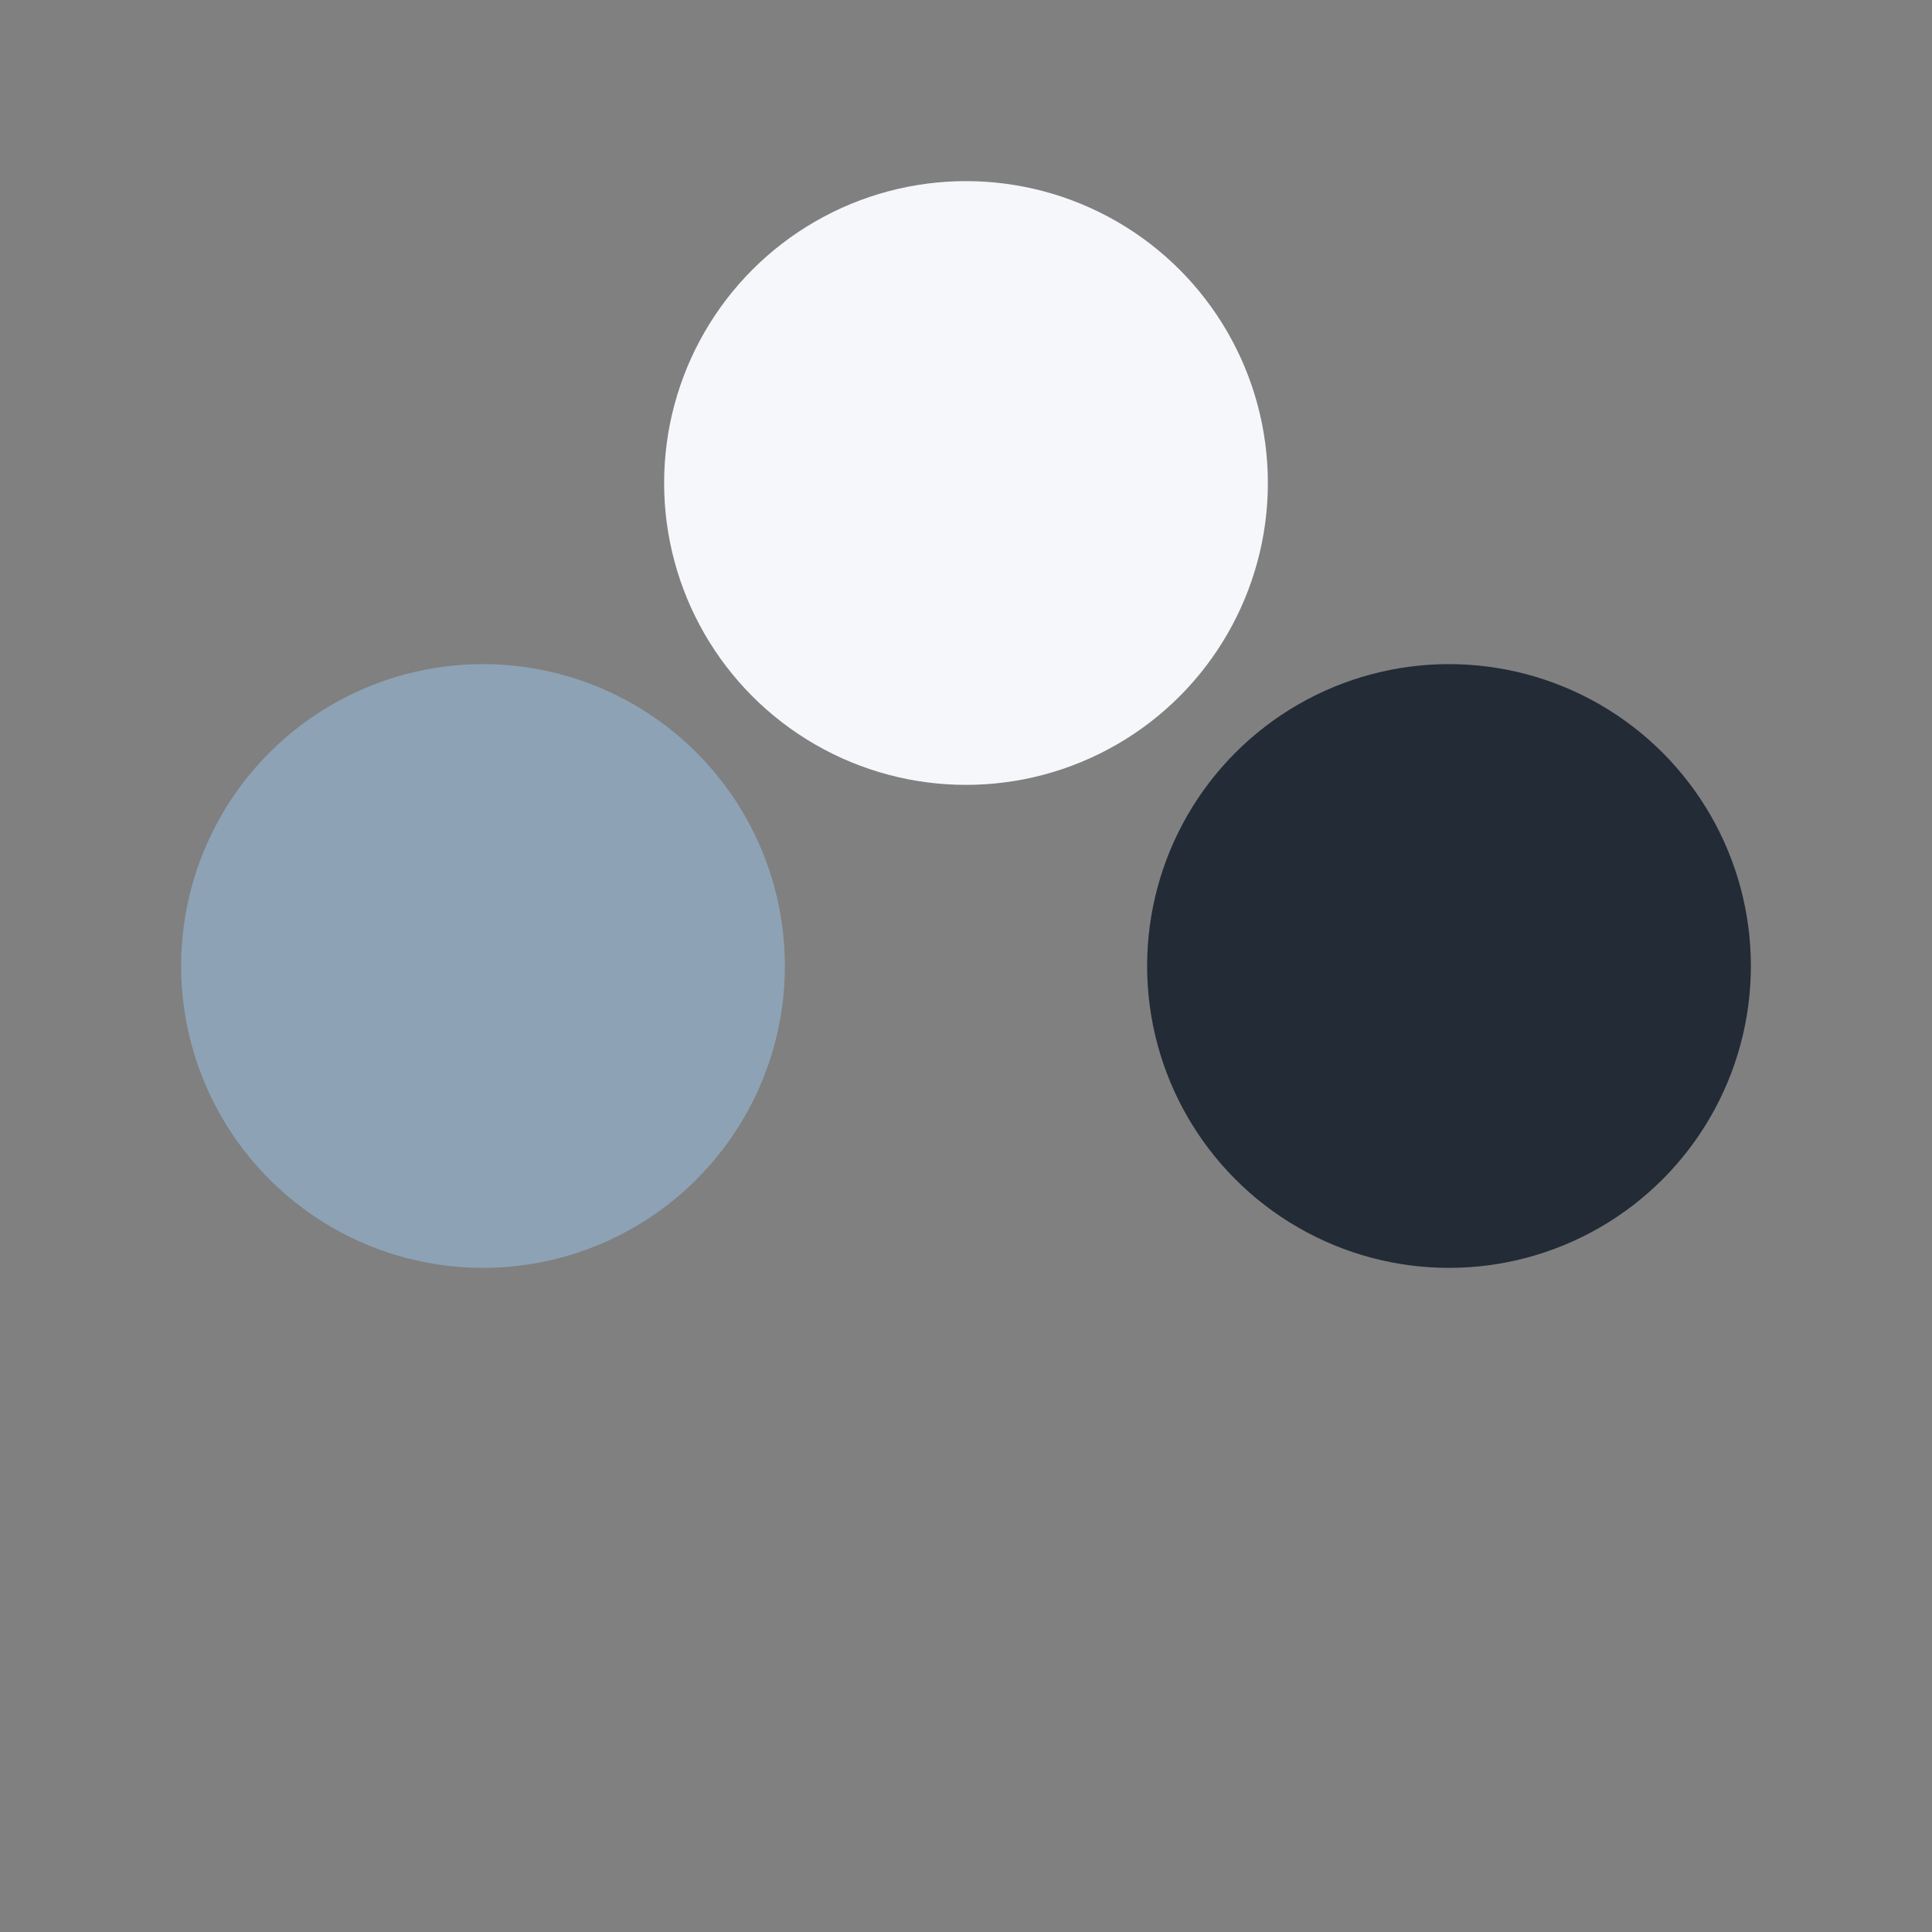
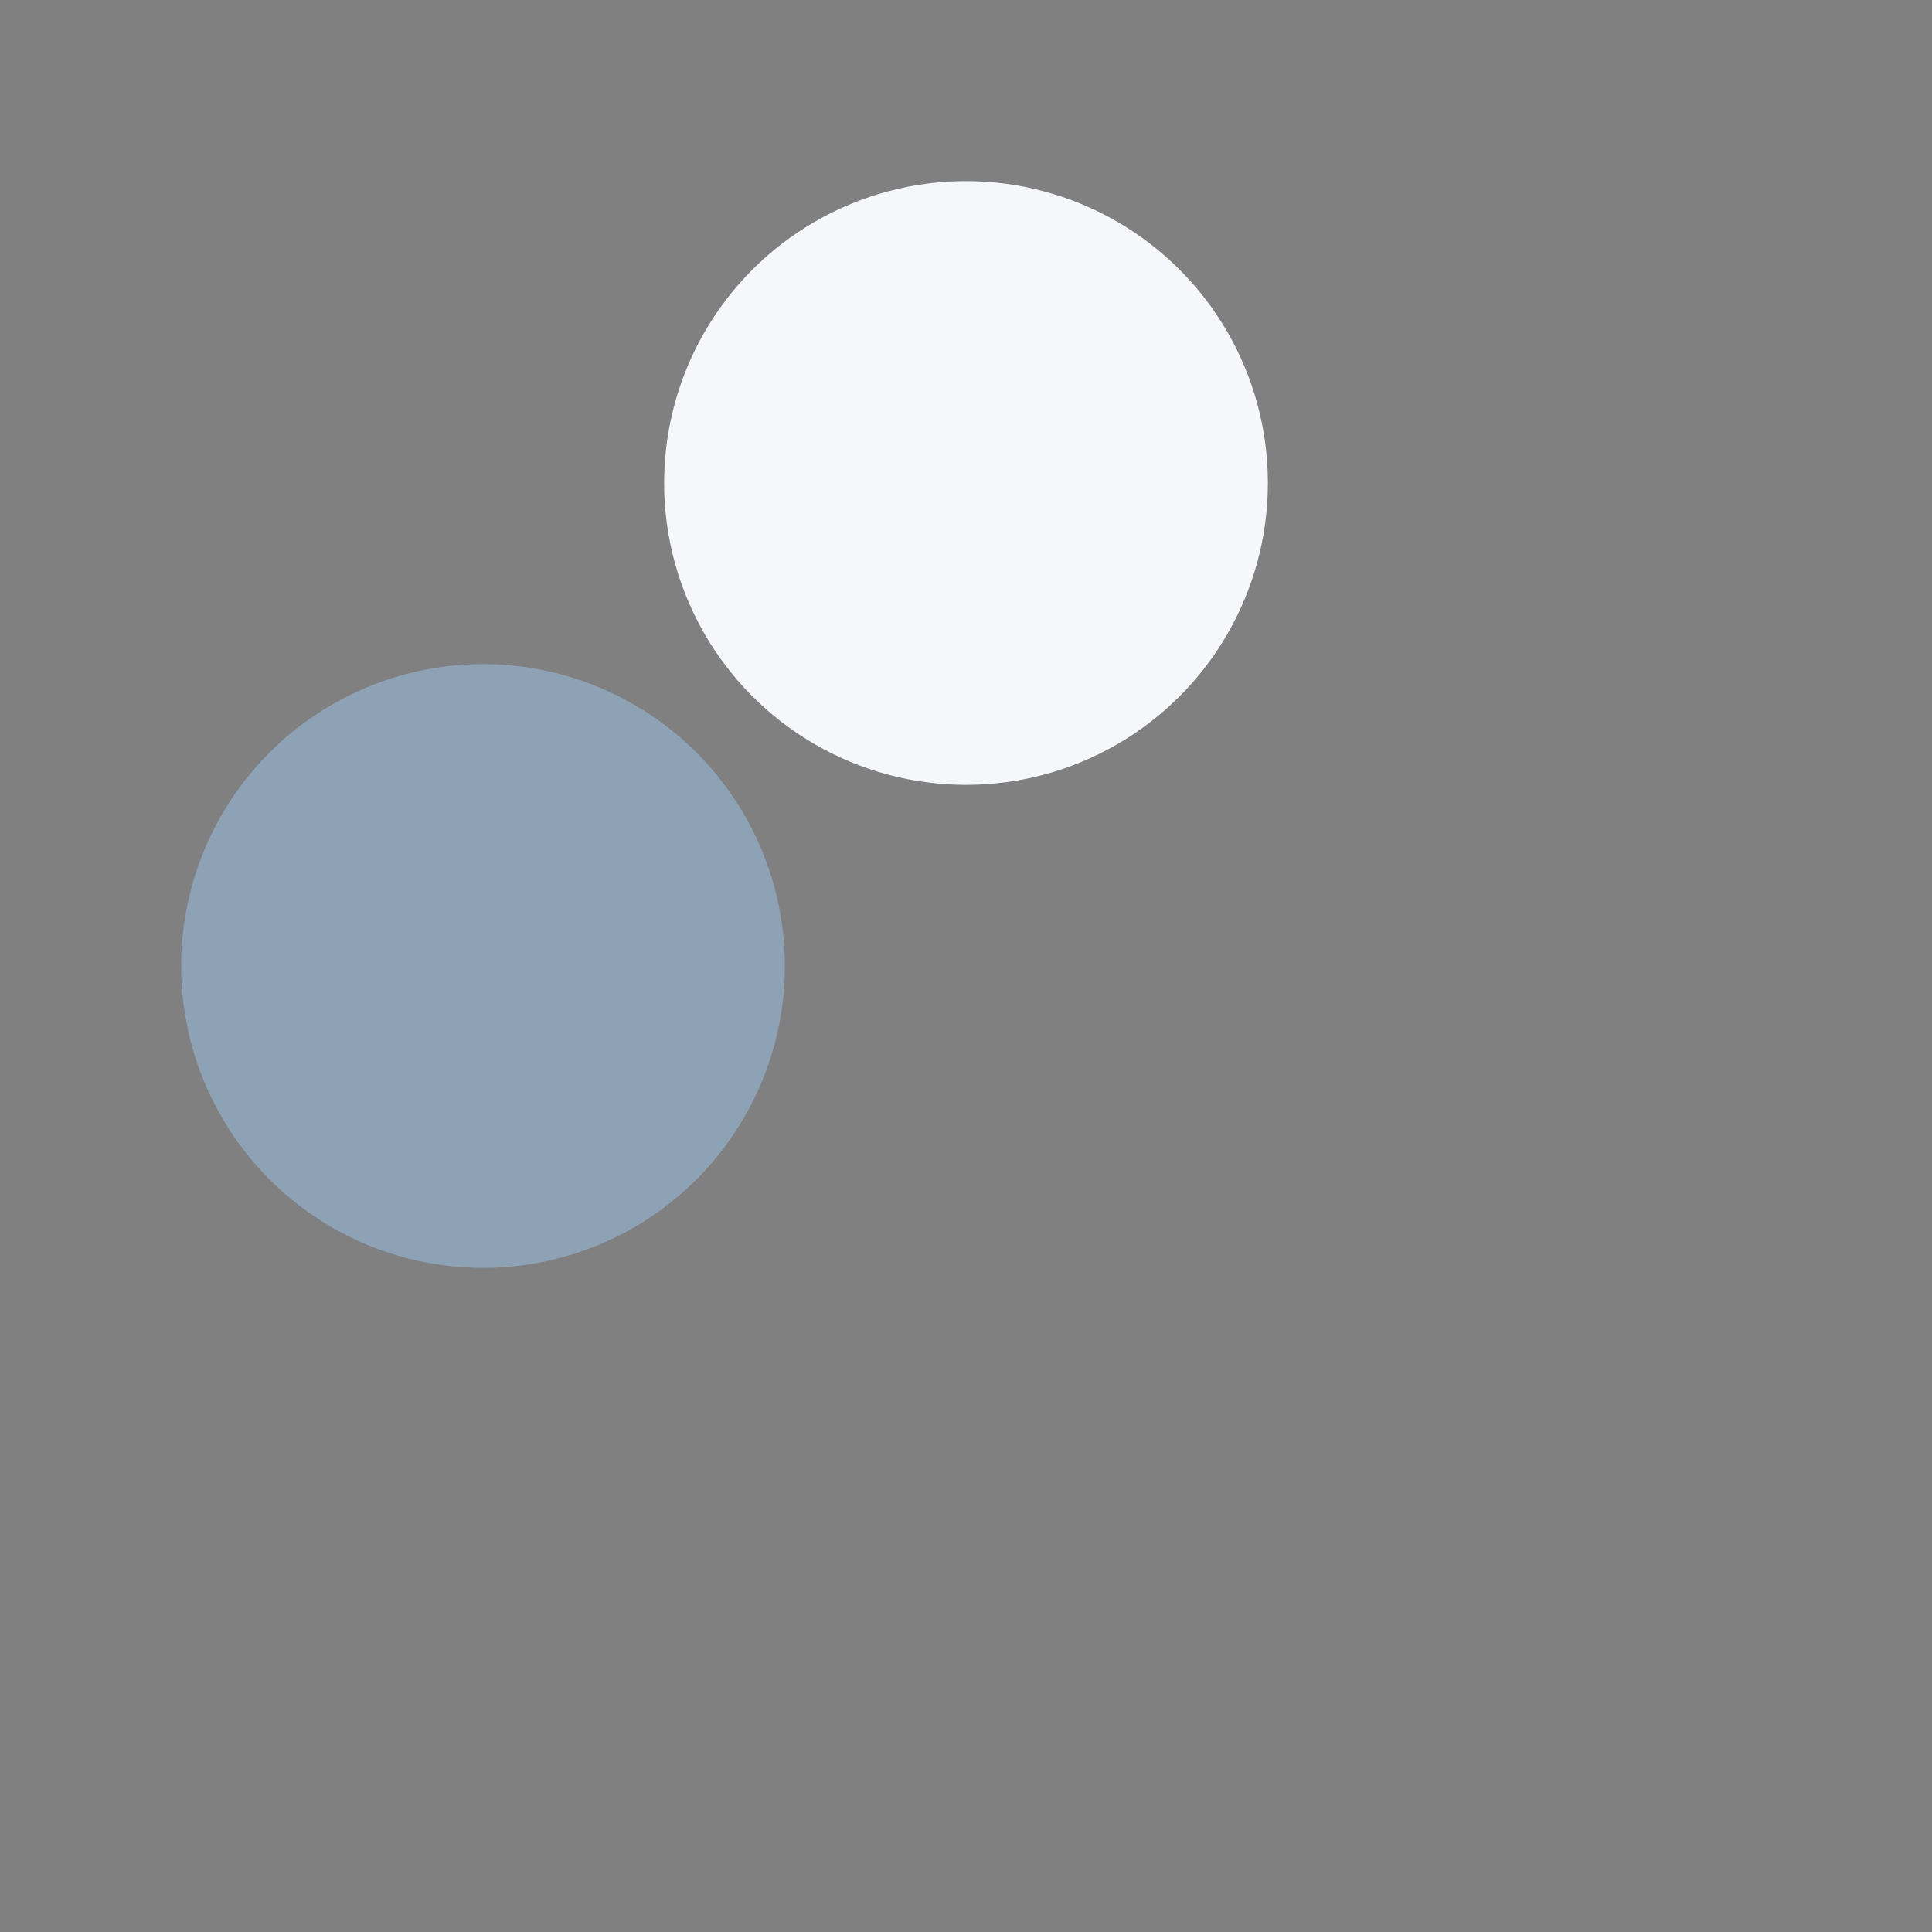
<svg xmlns="http://www.w3.org/2000/svg" width="32" height="32" viewBox="0 0 32 32">
  <rect x="0" y="0" width="32" height="32" fill="#808080" stroke="none" />
  <circle cx="8" cy="16" r="5" fill="#8DA2B5" />
-   <circle cx="24" cy="16" r="5" fill="#222B36" />
  <circle cx="16" cy="8" r="5" fill="#F5F7FA" />
</svg>